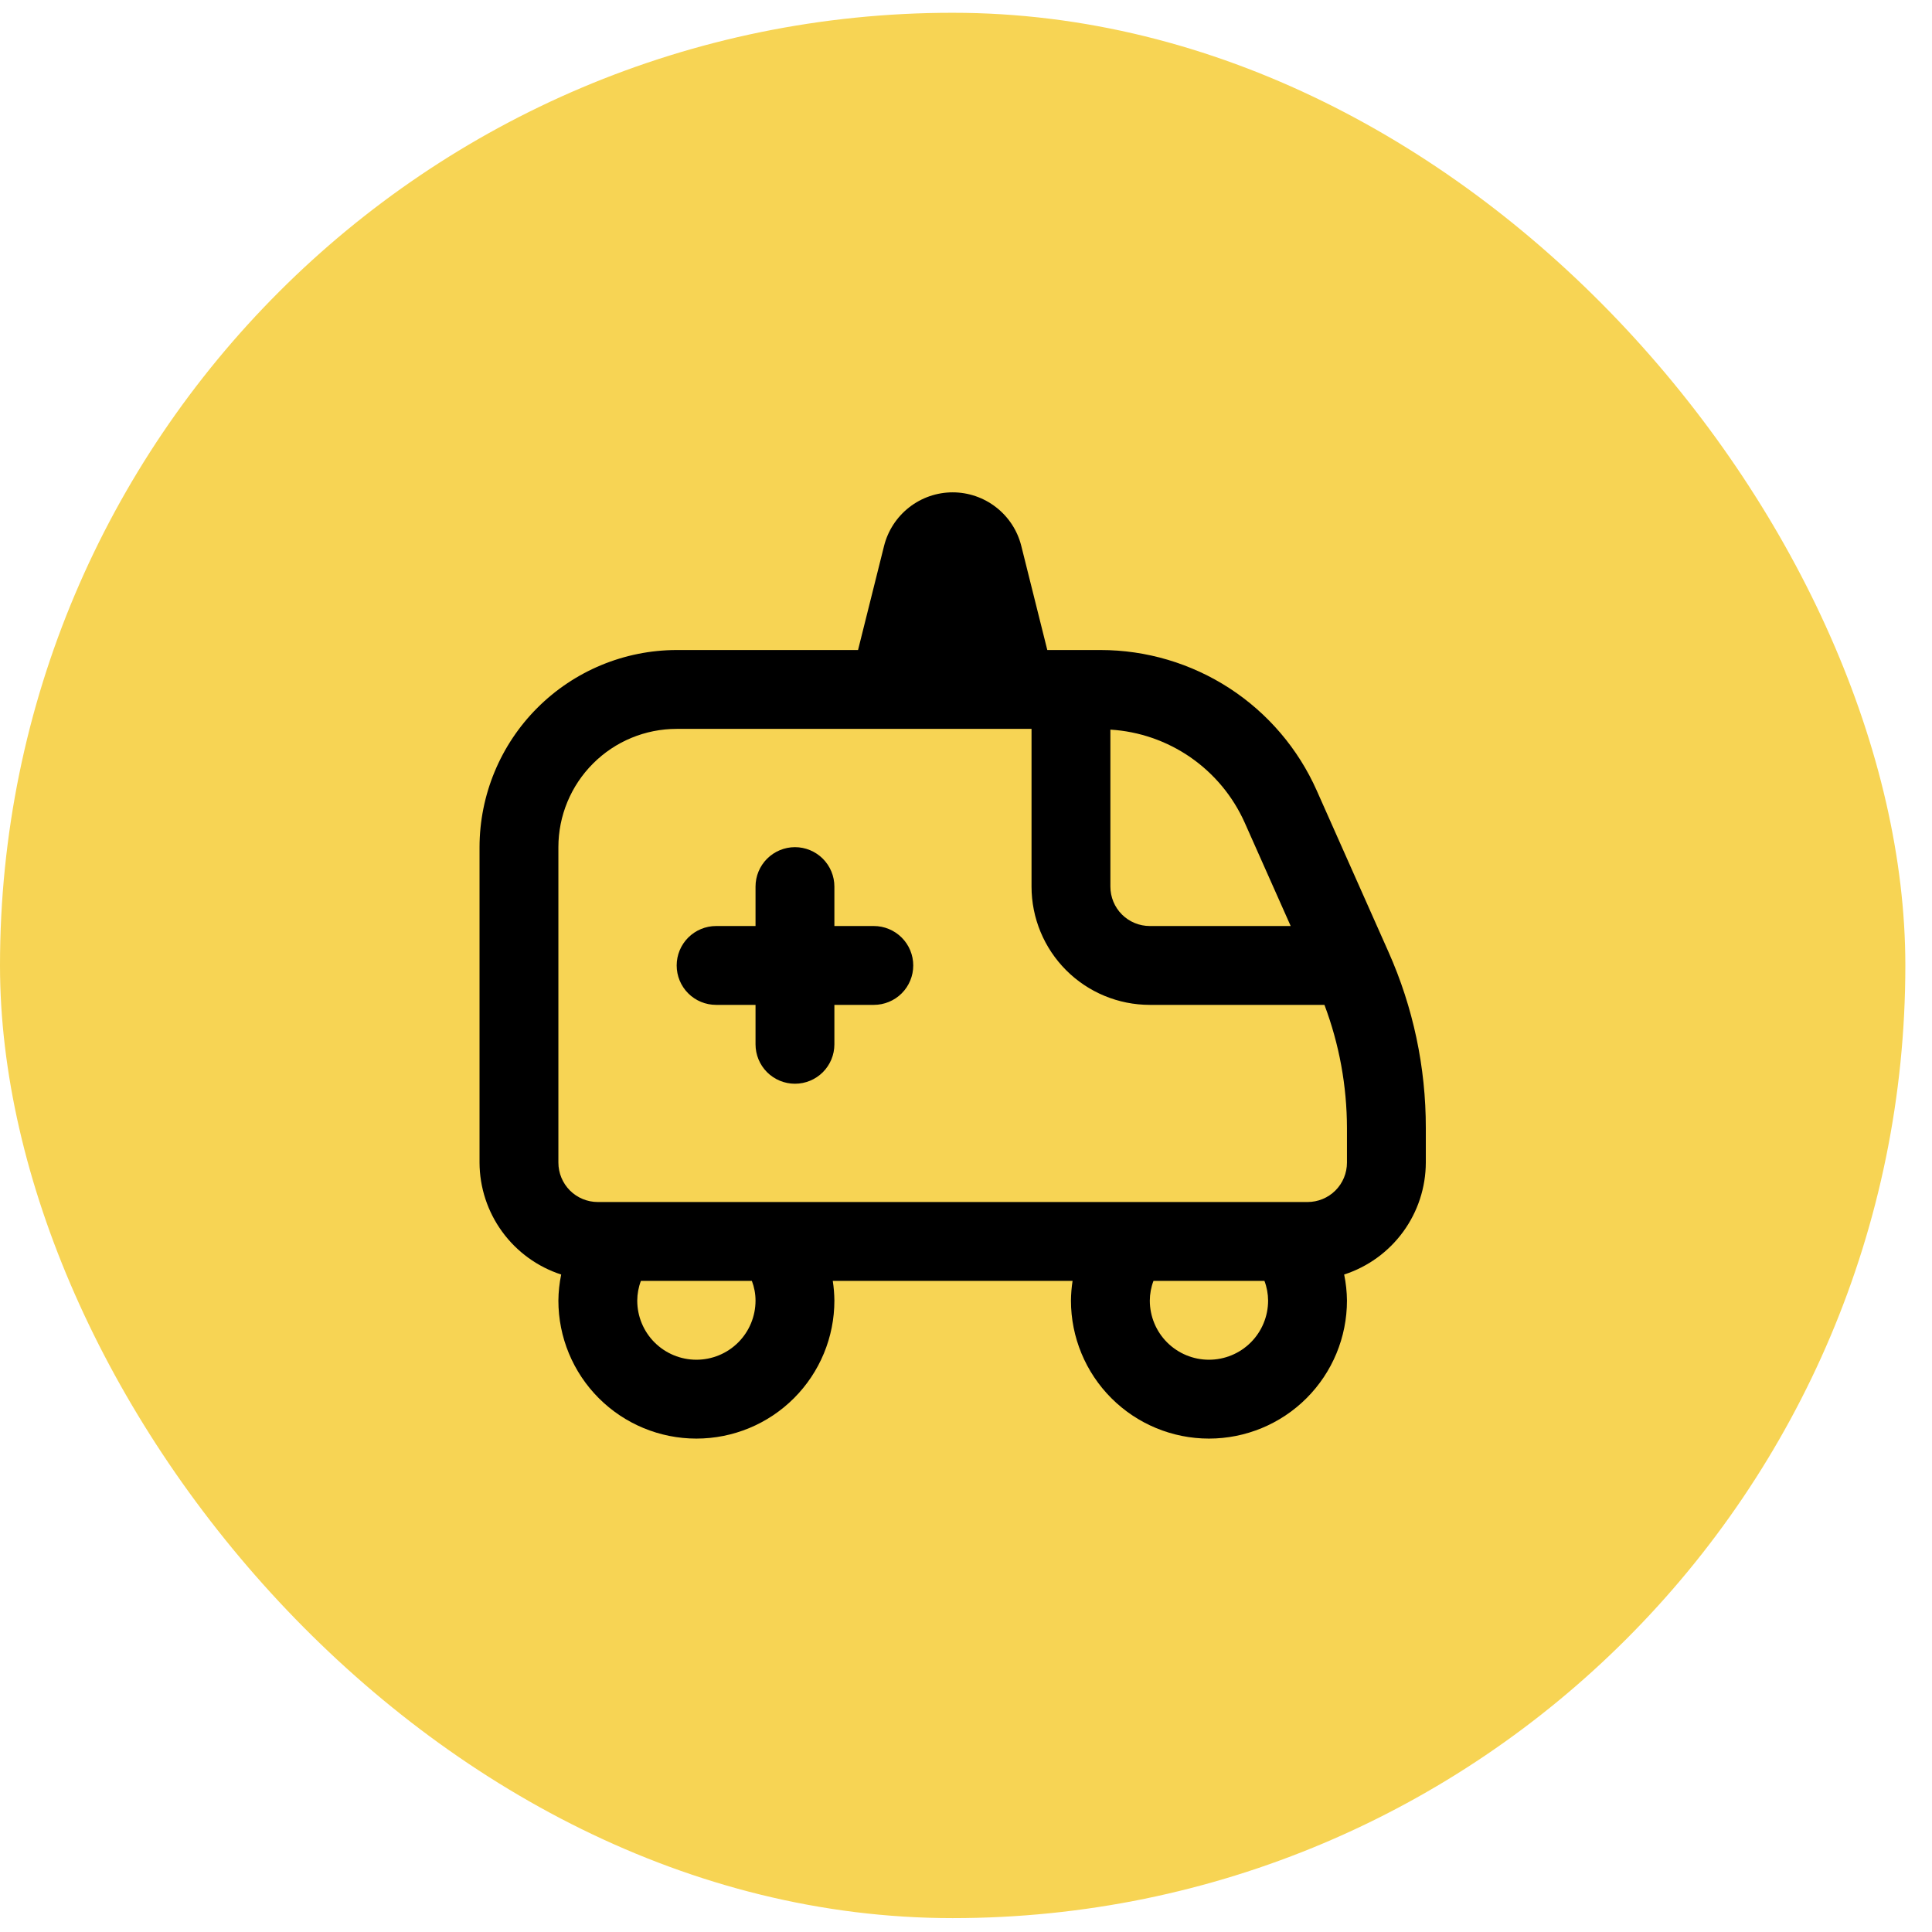
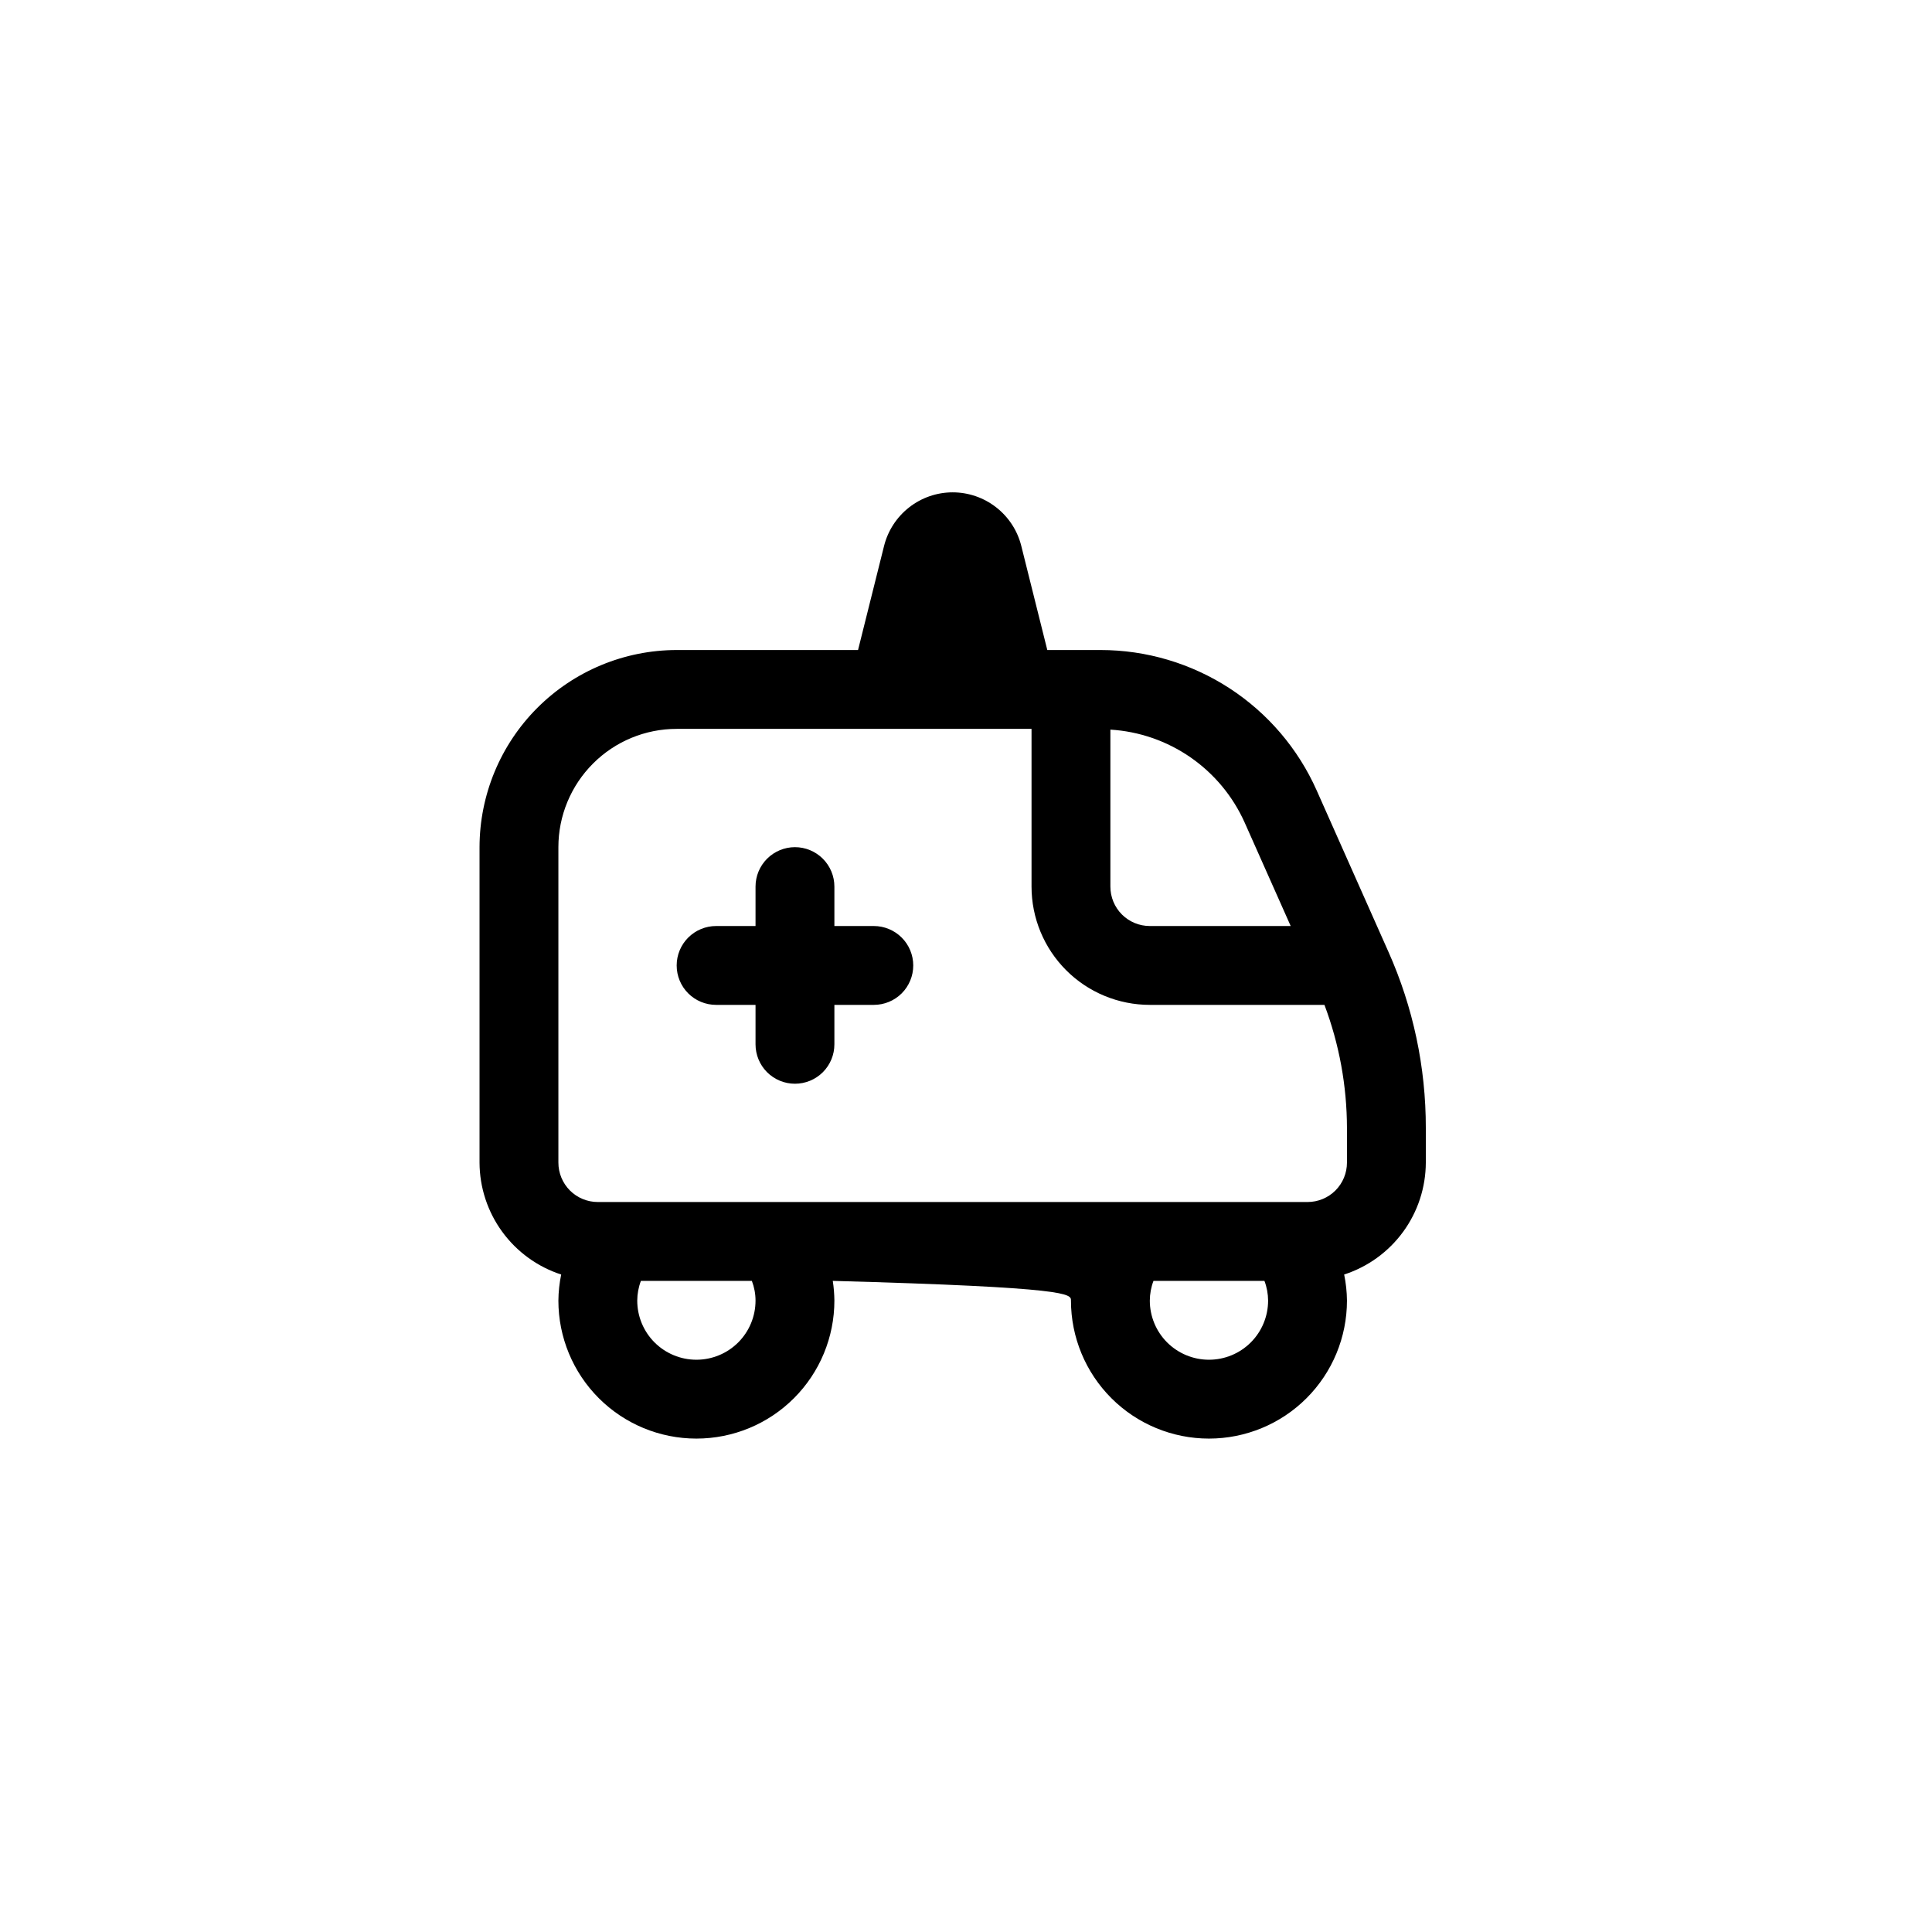
<svg xmlns="http://www.w3.org/2000/svg" width="49" height="49" viewBox="0 0 49 49" fill="none">
-   <rect y="0.324" width="48.324" height="48.324" rx="24.162" fill="#F7D454" />
  <g clip-path="url(#clip0_541_1963)">
-     <path d="M35.214 24.14L33.395 20.049C32.924 18.989 32.155 18.088 31.182 17.455C30.208 16.823 29.073 16.486 27.912 16.486H26.562L25.902 13.845C25.805 13.457 25.581 13.113 25.265 12.867C24.95 12.621 24.562 12.487 24.162 12.487C23.762 12.487 23.374 12.621 23.059 12.867C22.744 13.113 22.52 13.457 22.422 13.845L21.762 16.486H17.162C15.836 16.488 14.566 17.015 13.628 17.953C12.691 18.89 12.164 20.161 12.162 21.486V29.486C12.164 30.117 12.366 30.732 12.738 31.241C13.11 31.751 13.633 32.13 14.233 32.325C14.188 32.542 14.164 32.764 14.162 32.986C14.162 33.915 14.531 34.805 15.187 35.461C15.844 36.118 16.734 36.486 17.662 36.486C18.59 36.486 19.481 36.118 20.137 35.461C20.793 34.805 21.162 33.915 21.162 32.986C21.16 32.819 21.147 32.652 21.121 32.486H27.203C27.177 32.652 27.164 32.819 27.162 32.986C27.162 33.915 27.531 34.805 28.187 35.461C28.844 36.118 29.734 36.486 30.662 36.486C31.59 36.486 32.481 36.118 33.137 35.461C33.793 34.805 34.162 33.915 34.162 32.986C34.16 32.764 34.136 32.542 34.091 32.325C34.691 32.13 35.215 31.751 35.587 31.241C35.959 30.732 36.16 30.117 36.162 29.486V28.608C36.164 27.069 35.841 25.546 35.214 24.14ZM31.568 20.863L32.735 23.486H29.162C28.897 23.486 28.642 23.381 28.455 23.194C28.267 23.006 28.162 22.752 28.162 22.486V18.505C28.891 18.549 29.594 18.793 30.194 19.208C30.794 19.624 31.27 20.196 31.568 20.863ZM19.162 32.986C19.162 33.384 19.004 33.766 18.723 34.047C18.442 34.328 18.06 34.486 17.662 34.486C17.264 34.486 16.883 34.328 16.601 34.047C16.32 33.766 16.162 33.384 16.162 32.986C16.163 32.816 16.194 32.646 16.255 32.486H19.069C19.13 32.646 19.162 32.816 19.162 32.986ZM30.662 34.486C30.264 34.486 29.883 34.328 29.601 34.047C29.32 33.766 29.162 33.384 29.162 32.986C29.163 32.816 29.194 32.646 29.255 32.486H32.069C32.13 32.646 32.161 32.816 32.162 32.986C32.162 33.384 32.004 33.766 31.723 34.047C31.442 34.328 31.06 34.486 30.662 34.486ZM34.162 29.486C34.162 29.752 34.057 30.006 33.869 30.194C33.682 30.381 33.427 30.486 33.162 30.486H15.162C14.897 30.486 14.643 30.381 14.455 30.194C14.268 30.006 14.162 29.752 14.162 29.486V21.486C14.162 20.691 14.478 19.928 15.041 19.365C15.603 18.802 16.366 18.486 17.162 18.486H26.162V22.486C26.162 23.282 26.478 24.045 27.041 24.608C27.603 25.17 28.366 25.486 29.162 25.486H33.591C33.967 26.485 34.16 27.542 34.162 28.608V29.486ZM23.162 24.486C23.162 24.752 23.057 25.006 22.869 25.194C22.682 25.381 22.427 25.486 22.162 25.486H21.162V26.486C21.162 26.752 21.057 27.006 20.869 27.194C20.682 27.381 20.427 27.486 20.162 27.486C19.897 27.486 19.642 27.381 19.455 27.194C19.267 27.006 19.162 26.752 19.162 26.486V25.486H18.162C17.897 25.486 17.642 25.381 17.455 25.194C17.267 25.006 17.162 24.752 17.162 24.486C17.162 24.221 17.267 23.967 17.455 23.779C17.642 23.592 17.897 23.486 18.162 23.486H19.162V22.486C19.162 22.221 19.267 21.967 19.455 21.779C19.642 21.592 19.897 21.486 20.162 21.486C20.427 21.486 20.682 21.592 20.869 21.779C21.057 21.967 21.162 22.221 21.162 22.486V23.486H22.162C22.427 23.486 22.682 23.592 22.869 23.779C23.057 23.967 23.162 24.221 23.162 24.486Z" fill="black" />
+     <path d="M35.214 24.14L33.395 20.049C32.924 18.989 32.155 18.088 31.182 17.455C30.208 16.823 29.073 16.486 27.912 16.486H26.562L25.902 13.845C25.805 13.457 25.581 13.113 25.265 12.867C24.95 12.621 24.562 12.487 24.162 12.487C23.762 12.487 23.374 12.621 23.059 12.867C22.744 13.113 22.52 13.457 22.422 13.845L21.762 16.486H17.162C15.836 16.488 14.566 17.015 13.628 17.953C12.691 18.89 12.164 20.161 12.162 21.486V29.486C12.164 30.117 12.366 30.732 12.738 31.241C13.11 31.751 13.633 32.13 14.233 32.325C14.188 32.542 14.164 32.764 14.162 32.986C14.162 33.915 14.531 34.805 15.187 35.461C15.844 36.118 16.734 36.486 17.662 36.486C18.59 36.486 19.481 36.118 20.137 35.461C20.793 34.805 21.162 33.915 21.162 32.986C21.16 32.819 21.147 32.652 21.121 32.486C27.177 32.652 27.164 32.819 27.162 32.986C27.162 33.915 27.531 34.805 28.187 35.461C28.844 36.118 29.734 36.486 30.662 36.486C31.59 36.486 32.481 36.118 33.137 35.461C33.793 34.805 34.162 33.915 34.162 32.986C34.16 32.764 34.136 32.542 34.091 32.325C34.691 32.13 35.215 31.751 35.587 31.241C35.959 30.732 36.16 30.117 36.162 29.486V28.608C36.164 27.069 35.841 25.546 35.214 24.14ZM31.568 20.863L32.735 23.486H29.162C28.897 23.486 28.642 23.381 28.455 23.194C28.267 23.006 28.162 22.752 28.162 22.486V18.505C28.891 18.549 29.594 18.793 30.194 19.208C30.794 19.624 31.27 20.196 31.568 20.863ZM19.162 32.986C19.162 33.384 19.004 33.766 18.723 34.047C18.442 34.328 18.06 34.486 17.662 34.486C17.264 34.486 16.883 34.328 16.601 34.047C16.32 33.766 16.162 33.384 16.162 32.986C16.163 32.816 16.194 32.646 16.255 32.486H19.069C19.13 32.646 19.162 32.816 19.162 32.986ZM30.662 34.486C30.264 34.486 29.883 34.328 29.601 34.047C29.32 33.766 29.162 33.384 29.162 32.986C29.163 32.816 29.194 32.646 29.255 32.486H32.069C32.13 32.646 32.161 32.816 32.162 32.986C32.162 33.384 32.004 33.766 31.723 34.047C31.442 34.328 31.06 34.486 30.662 34.486ZM34.162 29.486C34.162 29.752 34.057 30.006 33.869 30.194C33.682 30.381 33.427 30.486 33.162 30.486H15.162C14.897 30.486 14.643 30.381 14.455 30.194C14.268 30.006 14.162 29.752 14.162 29.486V21.486C14.162 20.691 14.478 19.928 15.041 19.365C15.603 18.802 16.366 18.486 17.162 18.486H26.162V22.486C26.162 23.282 26.478 24.045 27.041 24.608C27.603 25.17 28.366 25.486 29.162 25.486H33.591C33.967 26.485 34.16 27.542 34.162 28.608V29.486ZM23.162 24.486C23.162 24.752 23.057 25.006 22.869 25.194C22.682 25.381 22.427 25.486 22.162 25.486H21.162V26.486C21.162 26.752 21.057 27.006 20.869 27.194C20.682 27.381 20.427 27.486 20.162 27.486C19.897 27.486 19.642 27.381 19.455 27.194C19.267 27.006 19.162 26.752 19.162 26.486V25.486H18.162C17.897 25.486 17.642 25.381 17.455 25.194C17.267 25.006 17.162 24.752 17.162 24.486C17.162 24.221 17.267 23.967 17.455 23.779C17.642 23.592 17.897 23.486 18.162 23.486H19.162V22.486C19.162 22.221 19.267 21.967 19.455 21.779C19.642 21.592 19.897 21.486 20.162 21.486C20.427 21.486 20.682 21.592 20.869 21.779C21.057 21.967 21.162 22.221 21.162 22.486V23.486H22.162C22.427 23.486 22.682 23.592 22.869 23.779C23.057 23.967 23.162 24.221 23.162 24.486Z" fill="black" />
  </g>
  <defs>
    <clipPath id="clip0_541_1963">
      <rect width="24" height="24" fill="white" transform="translate(12.162 12.486)" />
    </clipPath>
  </defs>
</svg>